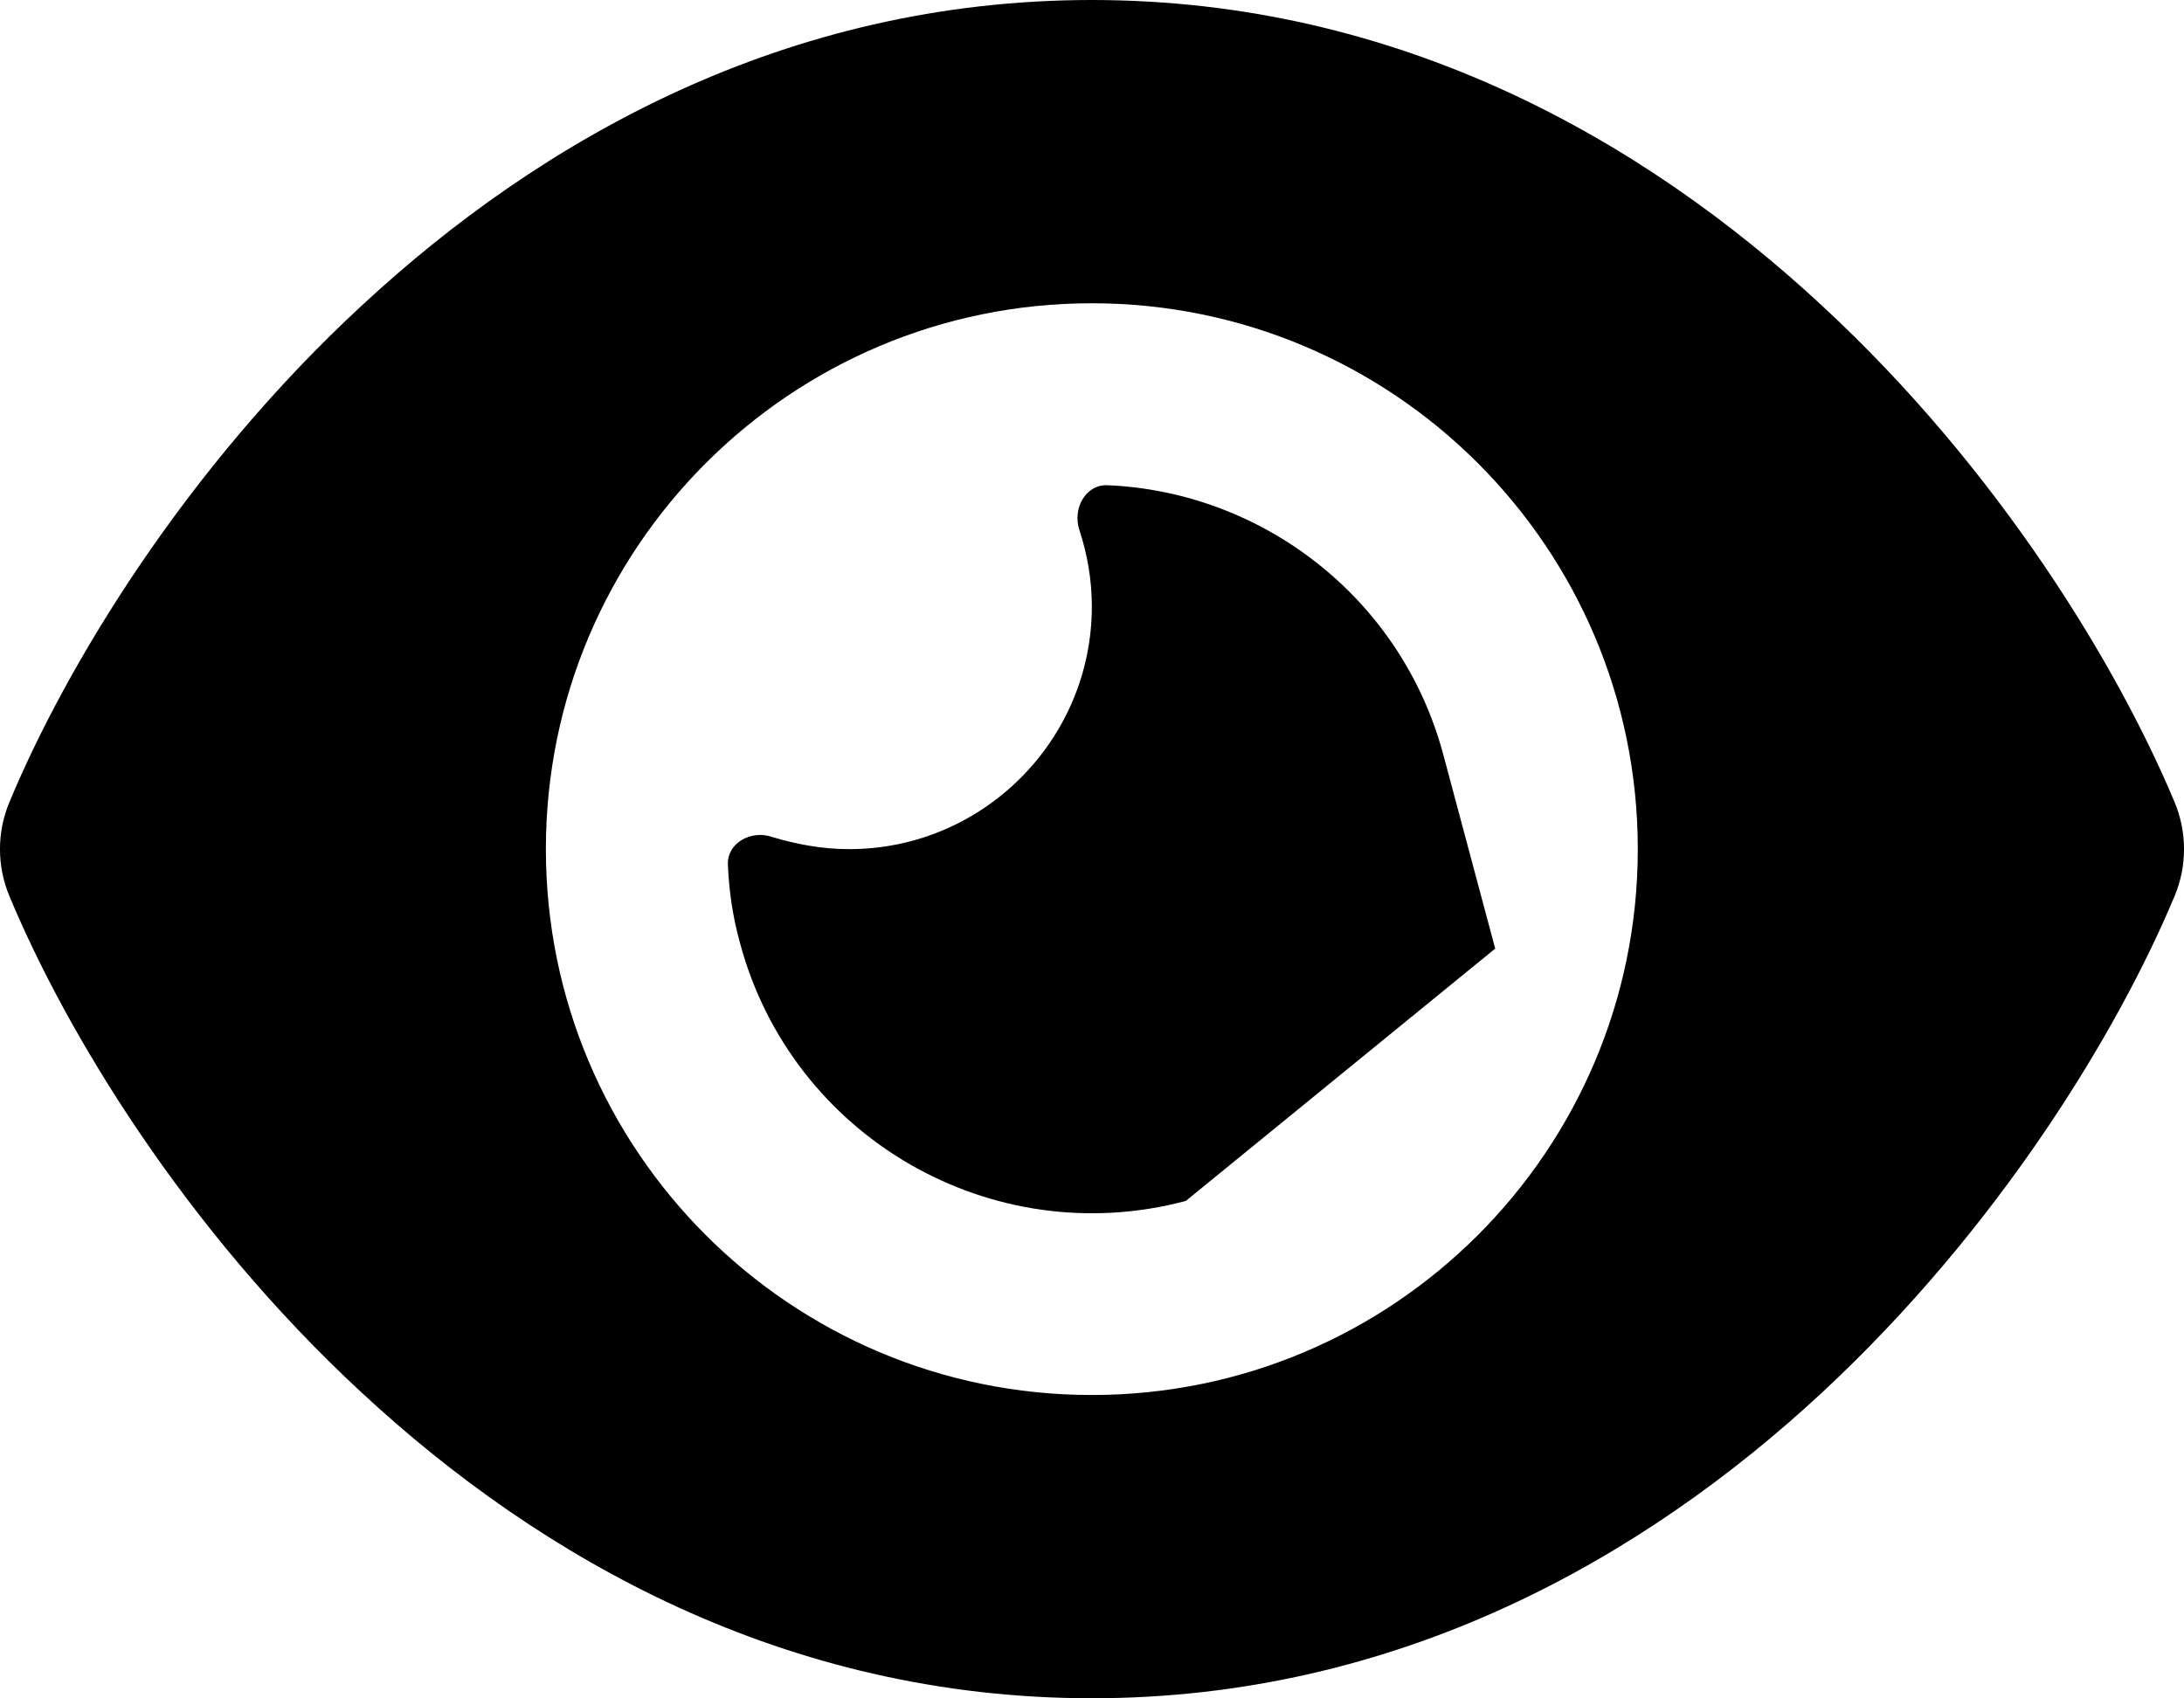
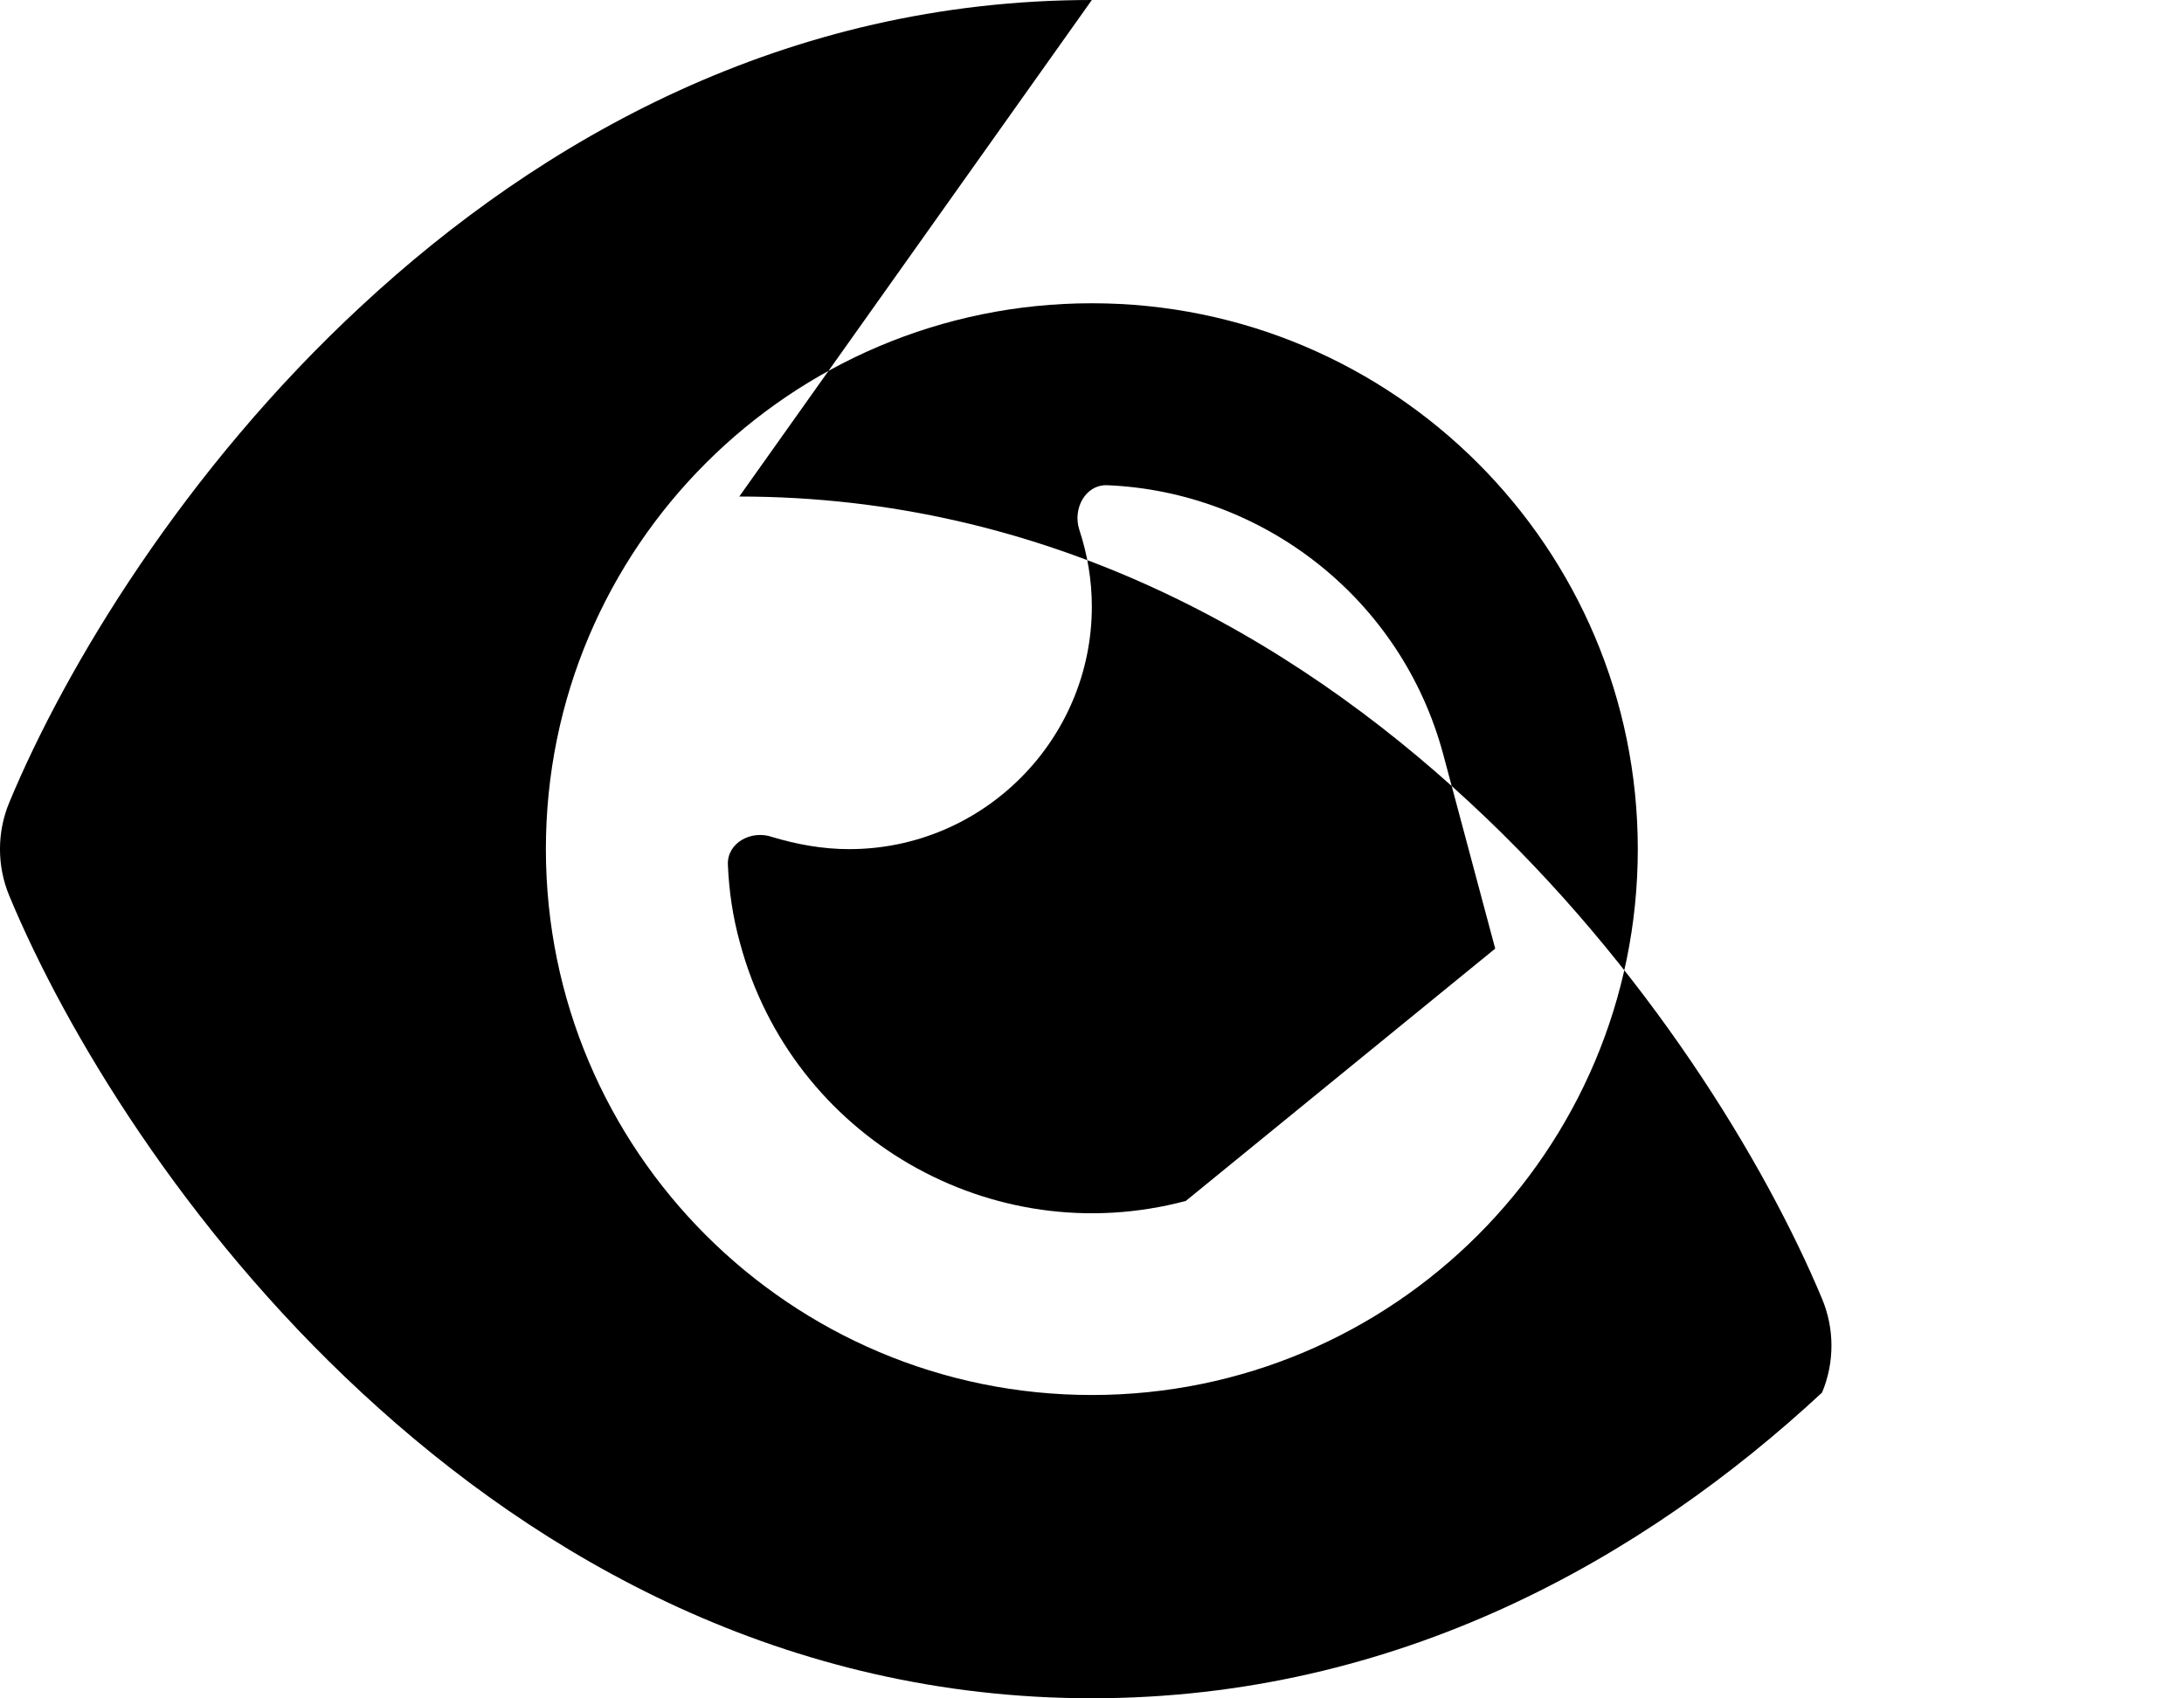
<svg xmlns="http://www.w3.org/2000/svg" viewBox="0 0 27.002 21" fill="none" x="0" y="0">
-   <path id="Vector_12" d="M13.499,0c-3.788,0 -6.82,1.73 -9.028,3.78c-2.194,2.03 -3.661,4.47 -4.355,6.14c-0.155,0.37 -0.155,0.79 0,1.16c0.694,1.67 2.161,4.11 4.355,6.14c2.208,2.05 5.24,3.78 9.028,3.78c3.787,0 6.82,-1.73 9.028,-3.78c2.194,-2.04 3.661,-4.47 4.359,-6.14c0.155,-0.37 0.155,-0.79 0,-1.16c-0.698,-1.67 -2.165,-4.11 -4.359,-6.14c-2.208,-2.05 -5.241,-3.78 -9.028,-3.78zM6.749,10.5c0,-3.73 3.025,-6.75 6.75,-6.75c3.725,0 6.75,3.02 6.75,6.75c0,3.73 -3.025,6.75 -6.75,6.75c-3.725,0 -6.75,-3.02 -6.75,-6.75zM13.499,7.5c0,1.65 -1.345,3 -3,3c-0.333,0 -0.652,-0.06 -0.952,-0.15c-0.257,-0.09 -0.557,0.07 -0.548,0.34c0.014,0.33 0.061,0.65 0.15,0.97c0.642,2.4 3.112,3.83 5.512,3.19l3.825,-3.12l-0.642,-2.4c-0.52,-1.94 -2.24,-3.25 -4.153,-3.33c-0.272,-0.01 -0.431,0.29 -0.347,0.55c0.099,0.3 0.155,0.62 0.155,0.95z" fill="currentColor" />
+   <path id="Vector_12" d="M13.499,0c-3.788,0 -6.82,1.73 -9.028,3.78c-2.194,2.03 -3.661,4.47 -4.355,6.14c-0.155,0.37 -0.155,0.79 0,1.16c0.694,1.67 2.161,4.11 4.355,6.14c2.208,2.05 5.24,3.78 9.028,3.78c3.787,0 6.82,-1.73 9.028,-3.78c0.155,-0.37 0.155,-0.79 0,-1.16c-0.698,-1.67 -2.165,-4.11 -4.359,-6.14c-2.208,-2.05 -5.241,-3.78 -9.028,-3.78zM6.749,10.5c0,-3.73 3.025,-6.75 6.75,-6.75c3.725,0 6.75,3.02 6.75,6.75c0,3.73 -3.025,6.75 -6.75,6.75c-3.725,0 -6.75,-3.02 -6.75,-6.75zM13.499,7.5c0,1.65 -1.345,3 -3,3c-0.333,0 -0.652,-0.06 -0.952,-0.15c-0.257,-0.09 -0.557,0.07 -0.548,0.34c0.014,0.33 0.061,0.65 0.15,0.97c0.642,2.4 3.112,3.83 5.512,3.19l3.825,-3.12l-0.642,-2.4c-0.52,-1.94 -2.24,-3.25 -4.153,-3.33c-0.272,-0.01 -0.431,0.29 -0.347,0.55c0.099,0.3 0.155,0.62 0.155,0.95z" fill="currentColor" />
</svg>